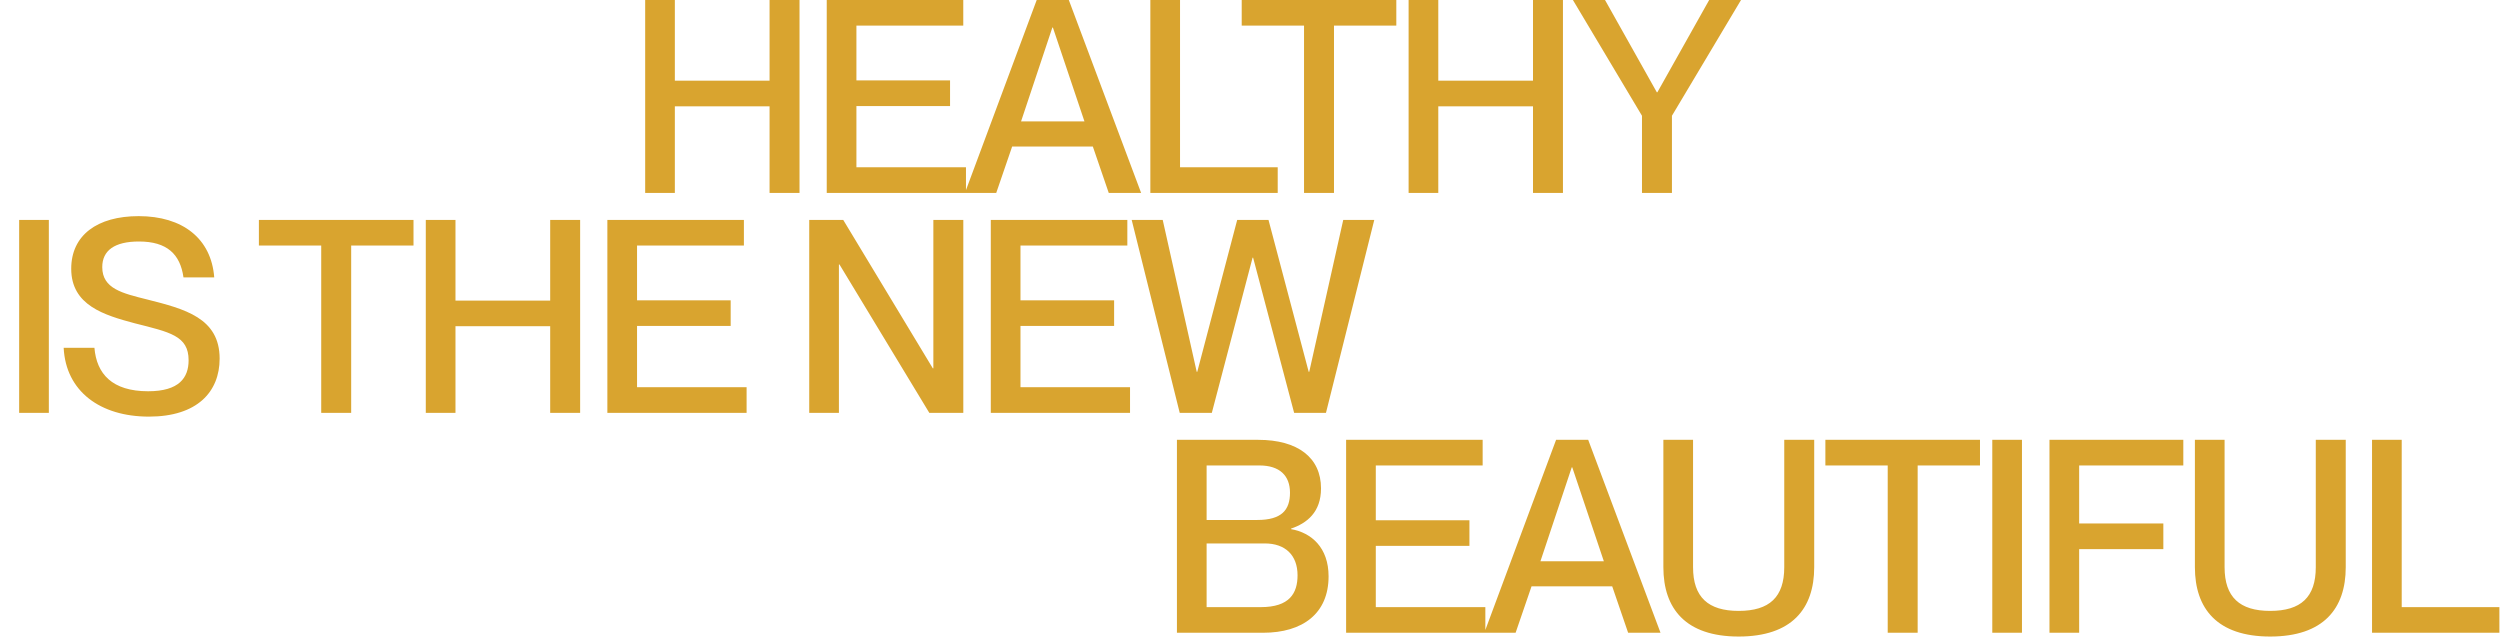
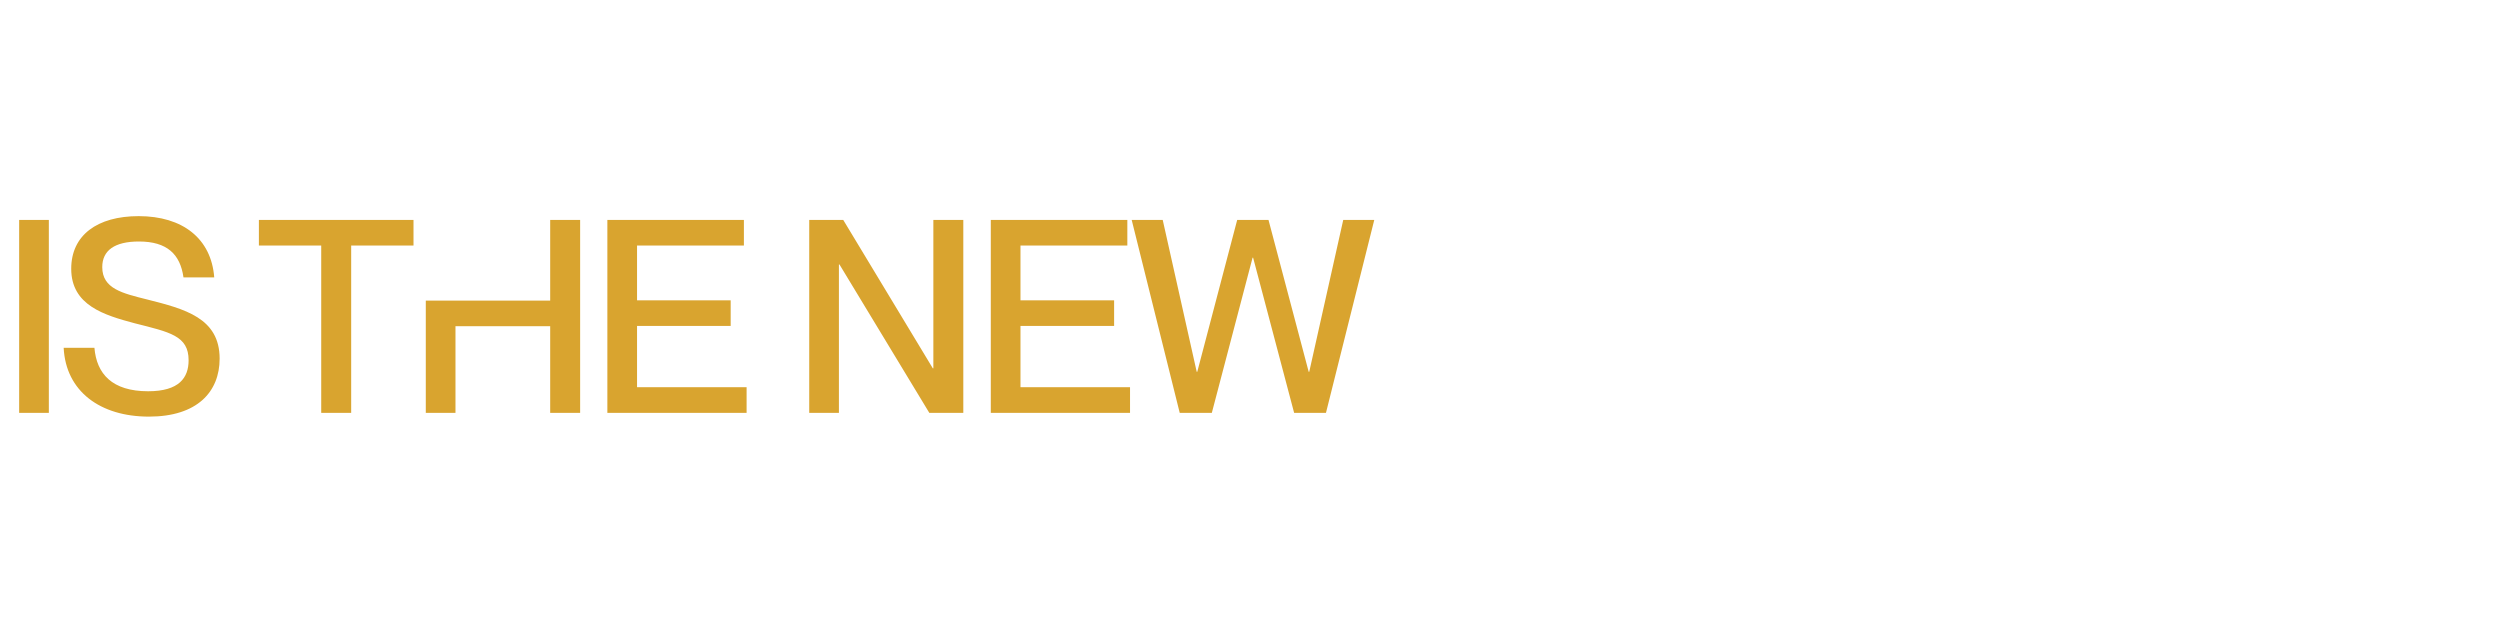
<svg xmlns="http://www.w3.org/2000/svg" width="1853" height="472" viewBox="0 0 1853 472" fill="none">
-   <path d="M500.2 143H478.2V-6.67572e-06H500.2V59.8H570.4V-6.67572e-06H592.6V143H570.4V78.8H500.2V143ZM715.978 143H612.778V-6.67572e-06H713.978V19H634.778V59.6H704.178V78.6H634.778V124H715.978V143ZM738.406 143H715.206L768.406 -6.67572e-06H792.206L845.806 143H821.806L810.006 108.6H750.206L738.406 143ZM780.006 20.4L756.806 90H803.806L780.406 20.4H780.006ZM947.038 143H852.638V-6.67572e-06H874.638V124H947.038V143ZM988.752 143H966.552V19H920.352V-6.67572e-06H1034.95V19H988.752V143ZM1066.06 143H1044.06V-6.67572e-06H1066.06V59.8H1136.26V-6.67572e-06H1158.46V143H1136.26V78.8H1066.06V143ZM1239.24 143H1217.04V85.8L1165.84 -6.67572e-06H1189.64L1228.04 68.4H1228.44L1266.84 -6.67572e-06H1290.44L1239.24 85.8V143Z" fill="#D9A42F" />
-   <path d="M36.2 306H14.2V163H36.2V306ZM110.391 308.8C74.191 308.8 48.791 290 47.191 257.8H69.991C71.591 277 82.991 290 109.791 290C132.791 290 139.791 280 139.791 267C139.791 248.8 125.791 246.2 99.791 239.6C77.391 233.6 52.791 226.4 52.791 199.2C52.791 174.4 71.991 160.2 102.791 160.2C135.391 160.2 156.591 176.8 158.791 205.6H135.991C133.591 188.4 123.791 179 102.991 179C84.991 179 75.791 185.6 75.791 198C75.791 214 90.791 217.4 109.191 222C136.791 229 162.791 235.6 162.791 265.8C162.791 290.4 146.191 308.8 110.391 308.8ZM260.291 306H238.091V182H191.891V163H306.491V182H260.291V306ZM337.598 306H315.598V163H337.598V222.8H407.798V163H429.998V306H407.798V241.8H337.598V306ZM553.377 306H450.177V163H551.377V182H472.177V222.6H541.577V241.6H472.177V287H553.377V306ZM621.802 306H599.802V163H625.002L691.402 273H691.802V163H714.002V306H688.802L622.202 196H621.802V306ZM837.58 306H734.38V163H835.58V182H756.38V222.6H825.78V241.6H756.38V287H837.58V306ZM898.208 306H874.408L838.808 163H861.808L887.008 275.6H887.408L917.008 163H940.208L970.008 275.6H970.408L995.608 163H1018.61L982.808 306H959.208L928.808 191H928.408L898.208 306Z" fill="#D9A42F" />
-   <path d="M936.141 469H872.341V326H932.541C961.941 326 979.141 339.2 979.141 362C979.141 379.6 968.741 387.8 956.941 391.8V392.2C971.941 394.8 984.741 405.8 984.741 427.2C984.741 454.6 965.741 469 936.141 469ZM894.341 385.4H931.941C949.941 385.4 956.141 378 956.141 365.2C956.141 352.6 948.541 345 933.541 345H894.341V385.4ZM894.341 450H934.541C955.741 450 961.741 439.8 961.741 426.4C961.741 411.4 952.541 402.8 937.541 402.8H894.341V450ZM1100.94 469H997.739V326H1098.94V345H1019.74V385.6H1089.14V404.6H1019.74V450H1100.94V469ZM1123.37 469H1100.17L1153.37 326H1177.17L1230.77 469H1206.77L1194.97 434.6H1135.17L1123.37 469ZM1164.97 346.4L1141.77 416H1188.77L1165.37 346.4H1164.97ZM1288.69 471.8C1249.49 471.8 1232.89 451.2 1232.89 420.4V326H1254.89V420.4C1254.89 442.6 1266.09 452.8 1288.69 452.8C1311.49 452.8 1322.49 442.6 1322.49 420.4V326H1344.69V420.4C1344.69 451.2 1328.09 471.8 1288.69 471.8ZM1421.37 469H1399.17V345H1352.97V326H1467.57V345H1421.37V469ZM1498.68 469H1476.68V326H1498.68V469ZM1541.07 469H1519.07V326H1618.27V345H1541.07V388H1603.47V407H1541.07V469ZM1682.66 471.8C1643.46 471.8 1626.86 451.2 1626.86 420.4V326H1648.86V420.4C1648.86 442.6 1660.06 452.8 1682.66 452.8C1705.46 452.8 1716.46 442.6 1716.46 420.4V326H1738.66V420.4C1738.66 451.2 1722.06 471.8 1682.66 471.8ZM1852.55 469H1758.15V326H1780.15V450H1852.55V469Z" fill="#D9A42F" />
+   <path d="M36.2 306H14.2V163H36.2V306ZM110.391 308.8C74.191 308.8 48.791 290 47.191 257.8H69.991C71.591 277 82.991 290 109.791 290C132.791 290 139.791 280 139.791 267C139.791 248.8 125.791 246.2 99.791 239.6C77.391 233.6 52.791 226.4 52.791 199.2C52.791 174.4 71.991 160.2 102.791 160.2C135.391 160.2 156.591 176.8 158.791 205.6H135.991C133.591 188.4 123.791 179 102.991 179C84.991 179 75.791 185.6 75.791 198C75.791 214 90.791 217.4 109.191 222C136.791 229 162.791 235.6 162.791 265.8C162.791 290.4 146.191 308.8 110.391 308.8ZM260.291 306H238.091V182H191.891V163H306.491V182H260.291V306ZM337.598 306H315.598V163V222.8H407.798V163H429.998V306H407.798V241.8H337.598V306ZM553.377 306H450.177V163H551.377V182H472.177V222.6H541.577V241.6H472.177V287H553.377V306ZM621.802 306H599.802V163H625.002L691.402 273H691.802V163H714.002V306H688.802L622.202 196H621.802V306ZM837.58 306H734.38V163H835.58V182H756.38V222.6H825.78V241.6H756.38V287H837.58V306ZM898.208 306H874.408L838.808 163H861.808L887.008 275.6H887.408L917.008 163H940.208L970.008 275.6H970.408L995.608 163H1018.61L982.808 306H959.208L928.808 191H928.408L898.208 306Z" fill="#D9A42F" />
</svg>